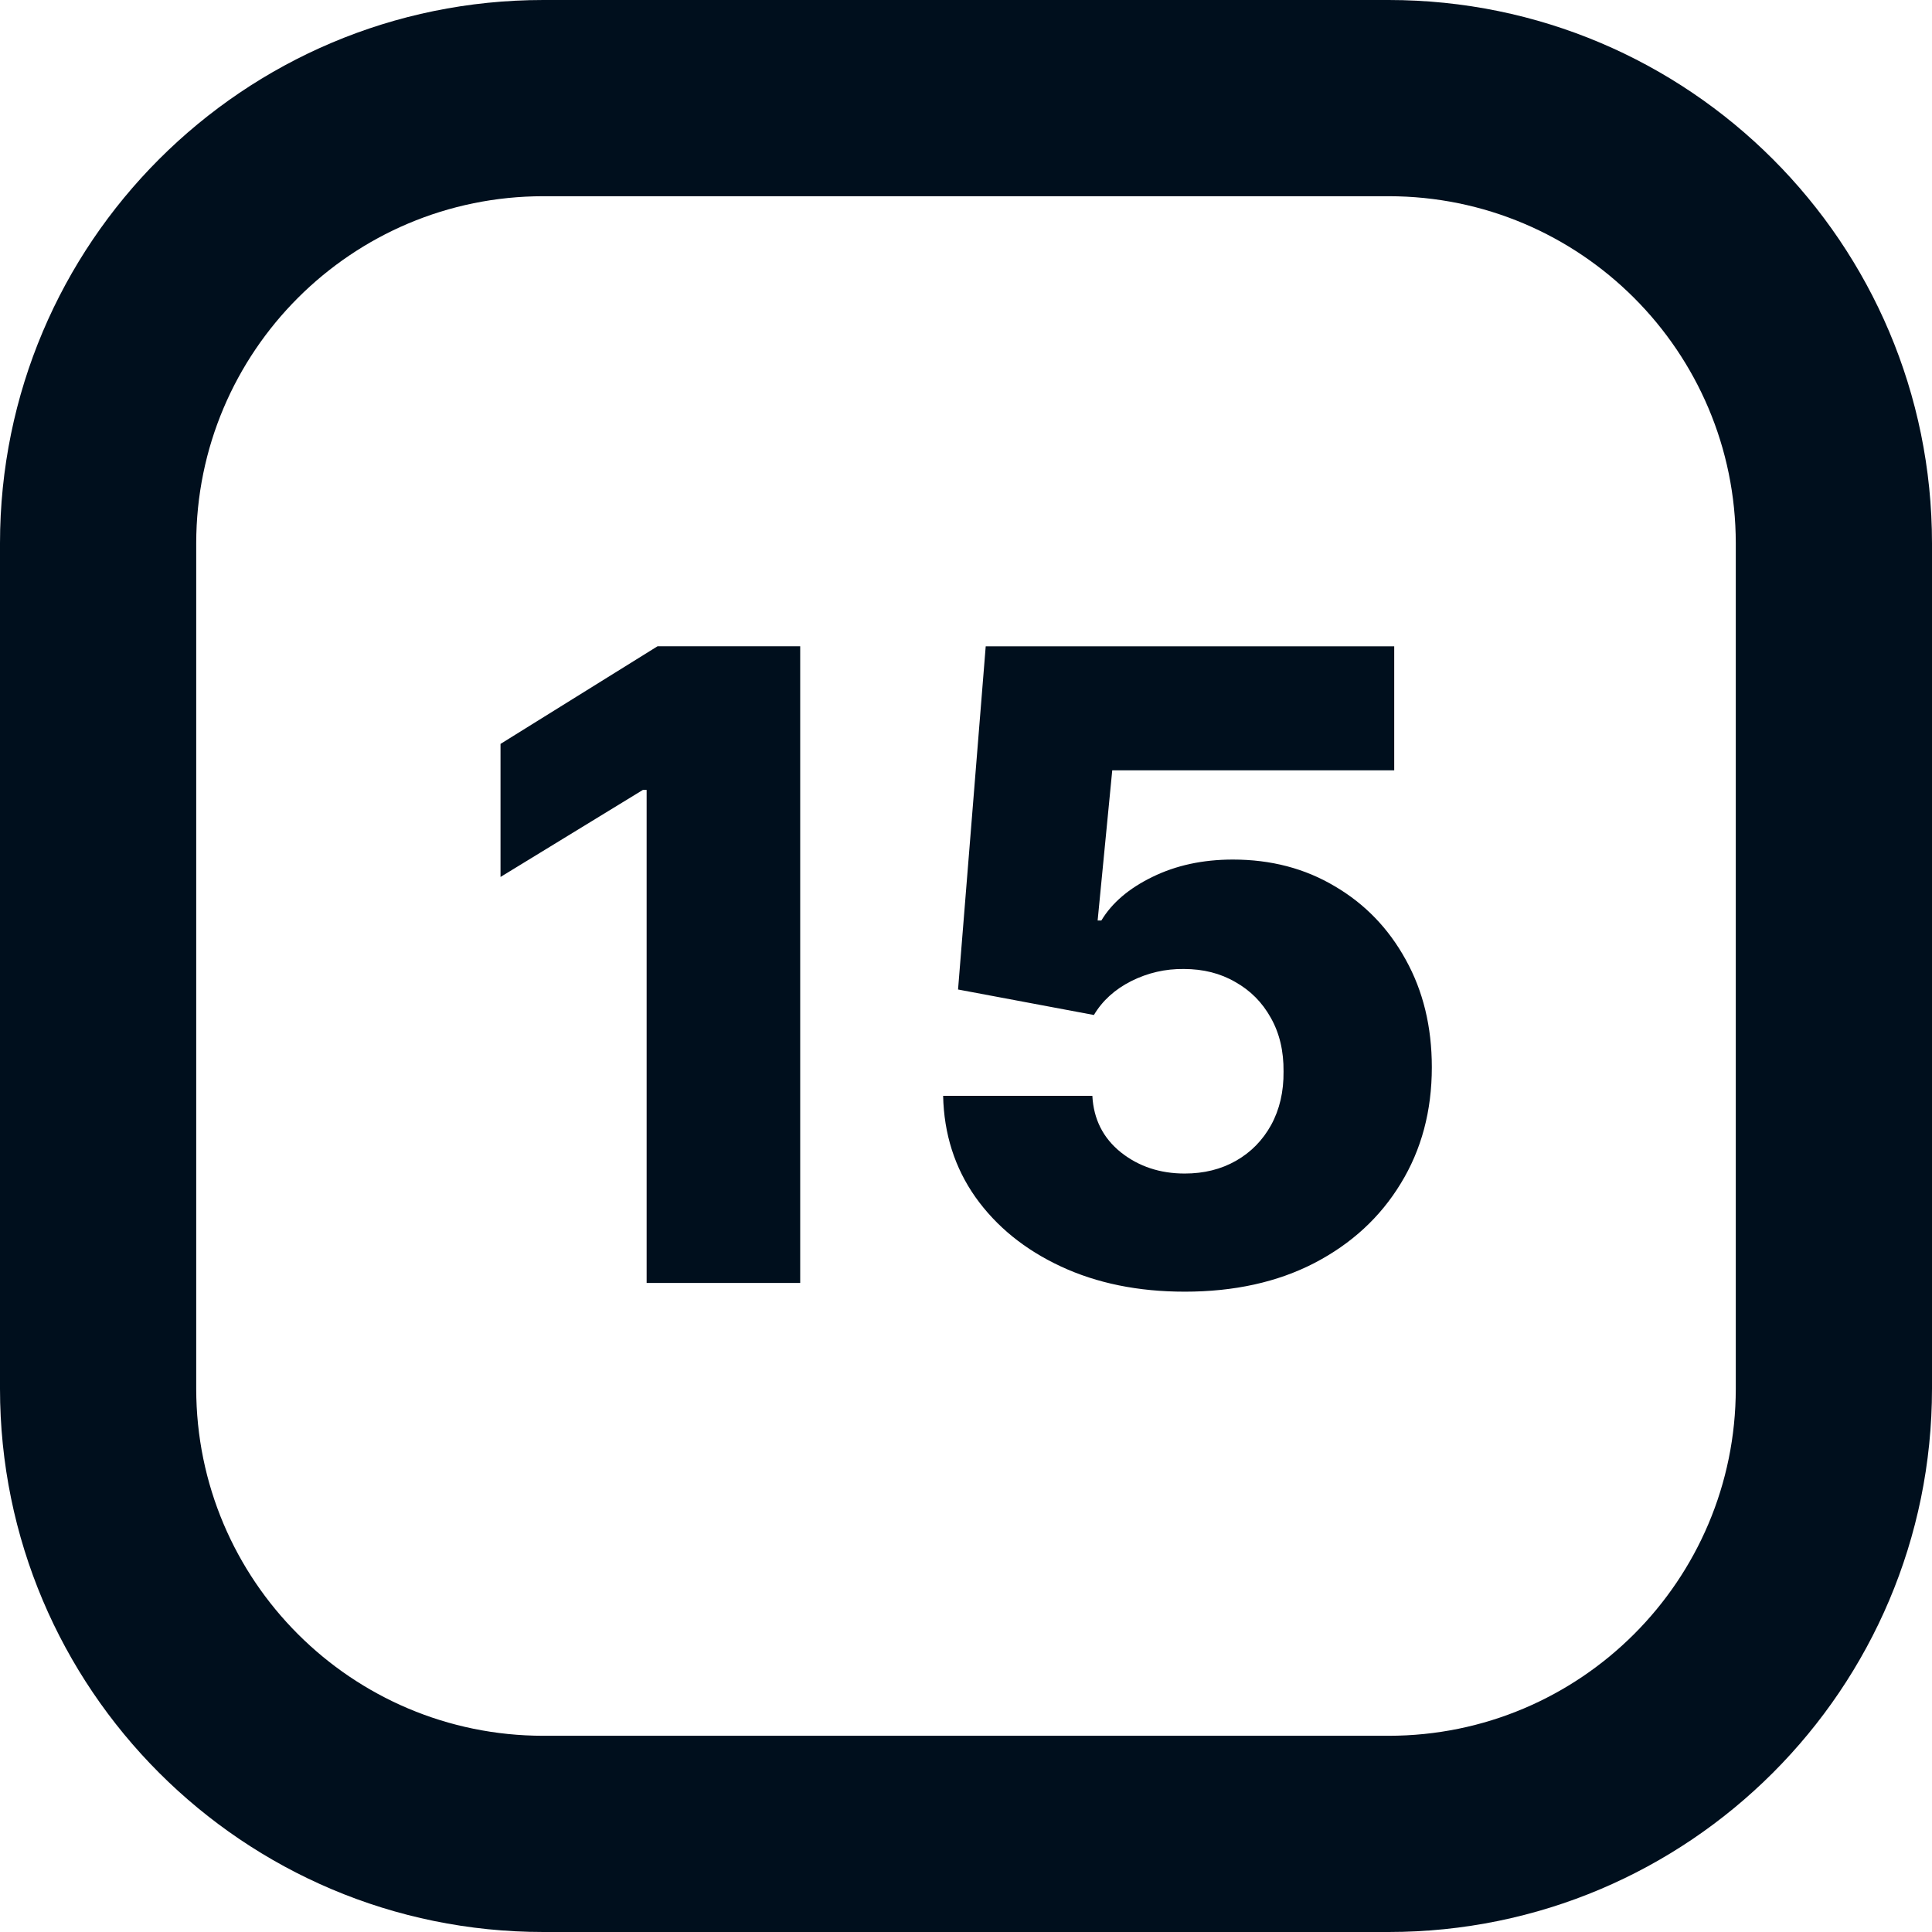
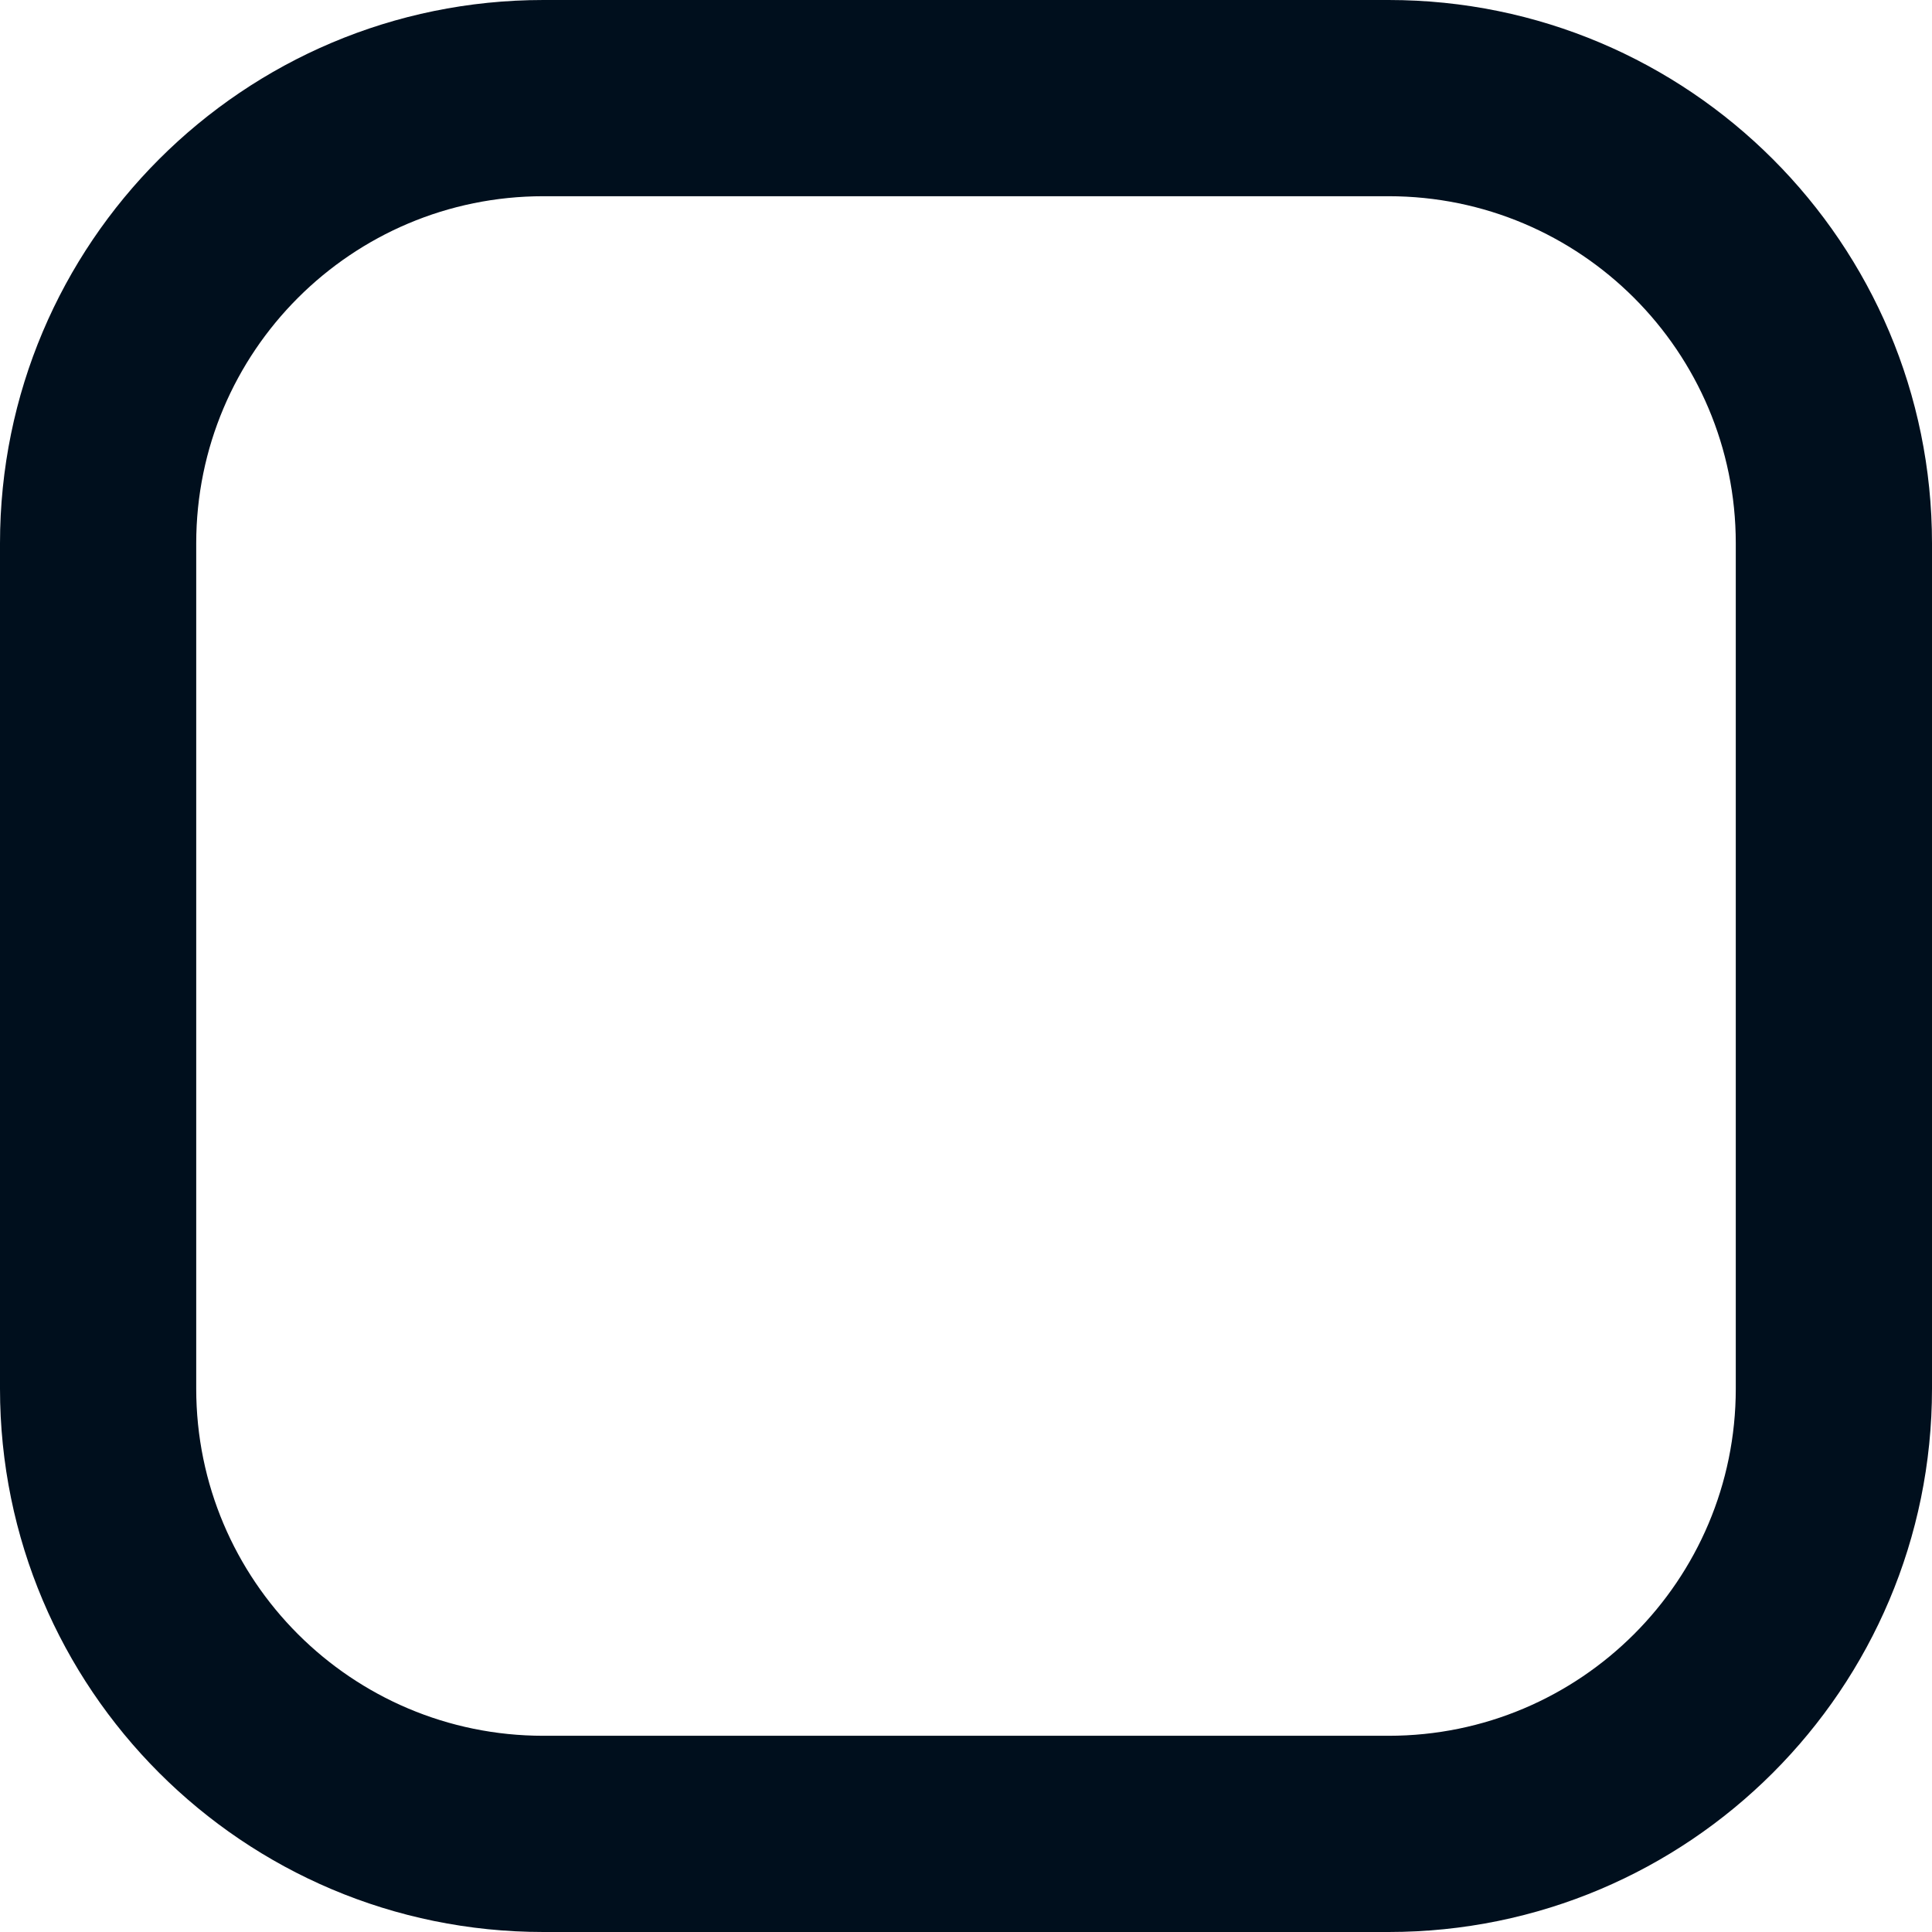
<svg xmlns="http://www.w3.org/2000/svg" width="512" height="512" viewBox="0 0 512 512">
  <style>.favicon{fill:#000F1D;}@media (prefers-color-scheme: dark) {.favicon{fill: #FFFFFF;}}</style>
  <path class="favicon" d="M368 460v52H144v-52h224Zm92-92V144c0-50.81-41.19-92-92-92H144c-50.81 0-92 41.19-92 92v224c0 50.81 41.19 92 92 92v52C64.471 512 0 447.529 0 368V144C0 64.471 64.471 0 144 0h224c79.529 0 144 64.471 144 144v224c0 79.529-64.471 144-144 144v-52c50.81 0 92-41.19 92-92Z" />
-   <path class="favicon" d="M212.062 171.273V340h-40.699V209.335h-.989l-37.733 23.068v-35.261l41.605-25.869h37.816Zm101.891 171.034c-12.303 0-23.233-2.225-32.79-6.673-9.556-4.449-17.109-10.573-22.656-18.373-5.492-7.799-8.348-16.752-8.568-26.858h39.545c.33 6.207 2.856 11.205 7.58 14.995 4.723 3.735 10.353 5.602 16.889 5.602 5.108 0 9.639-1.126 13.594-3.378 3.954-2.252 7.058-5.41 9.31-9.474 2.251-4.12 3.35-8.843 3.295-14.171.055-5.437-1.071-10.188-3.378-14.253-2.252-4.064-5.382-7.222-9.392-9.474-3.954-2.307-8.513-3.46-13.676-3.46-4.888-.055-9.529 1.016-13.923 3.213-4.339 2.197-7.635 5.19-9.887 8.98l-36.003-6.756 7.333-90.954h108.256v32.872h-74.725l-3.872 39.793h.989c2.801-4.669 7.305-8.514 13.511-11.535 6.261-3.075 13.374-4.613 21.338-4.613 10.106 0 19.114 2.362 27.023 7.085 7.964 4.669 14.225 11.15 18.784 19.443 4.613 8.294 6.92 17.796 6.92 28.506 0 11.589-2.746 21.86-8.238 30.812-5.438 8.953-13.072 15.983-22.904 21.091-9.776 5.053-21.228 7.58-34.355 7.58Z" />
</svg>